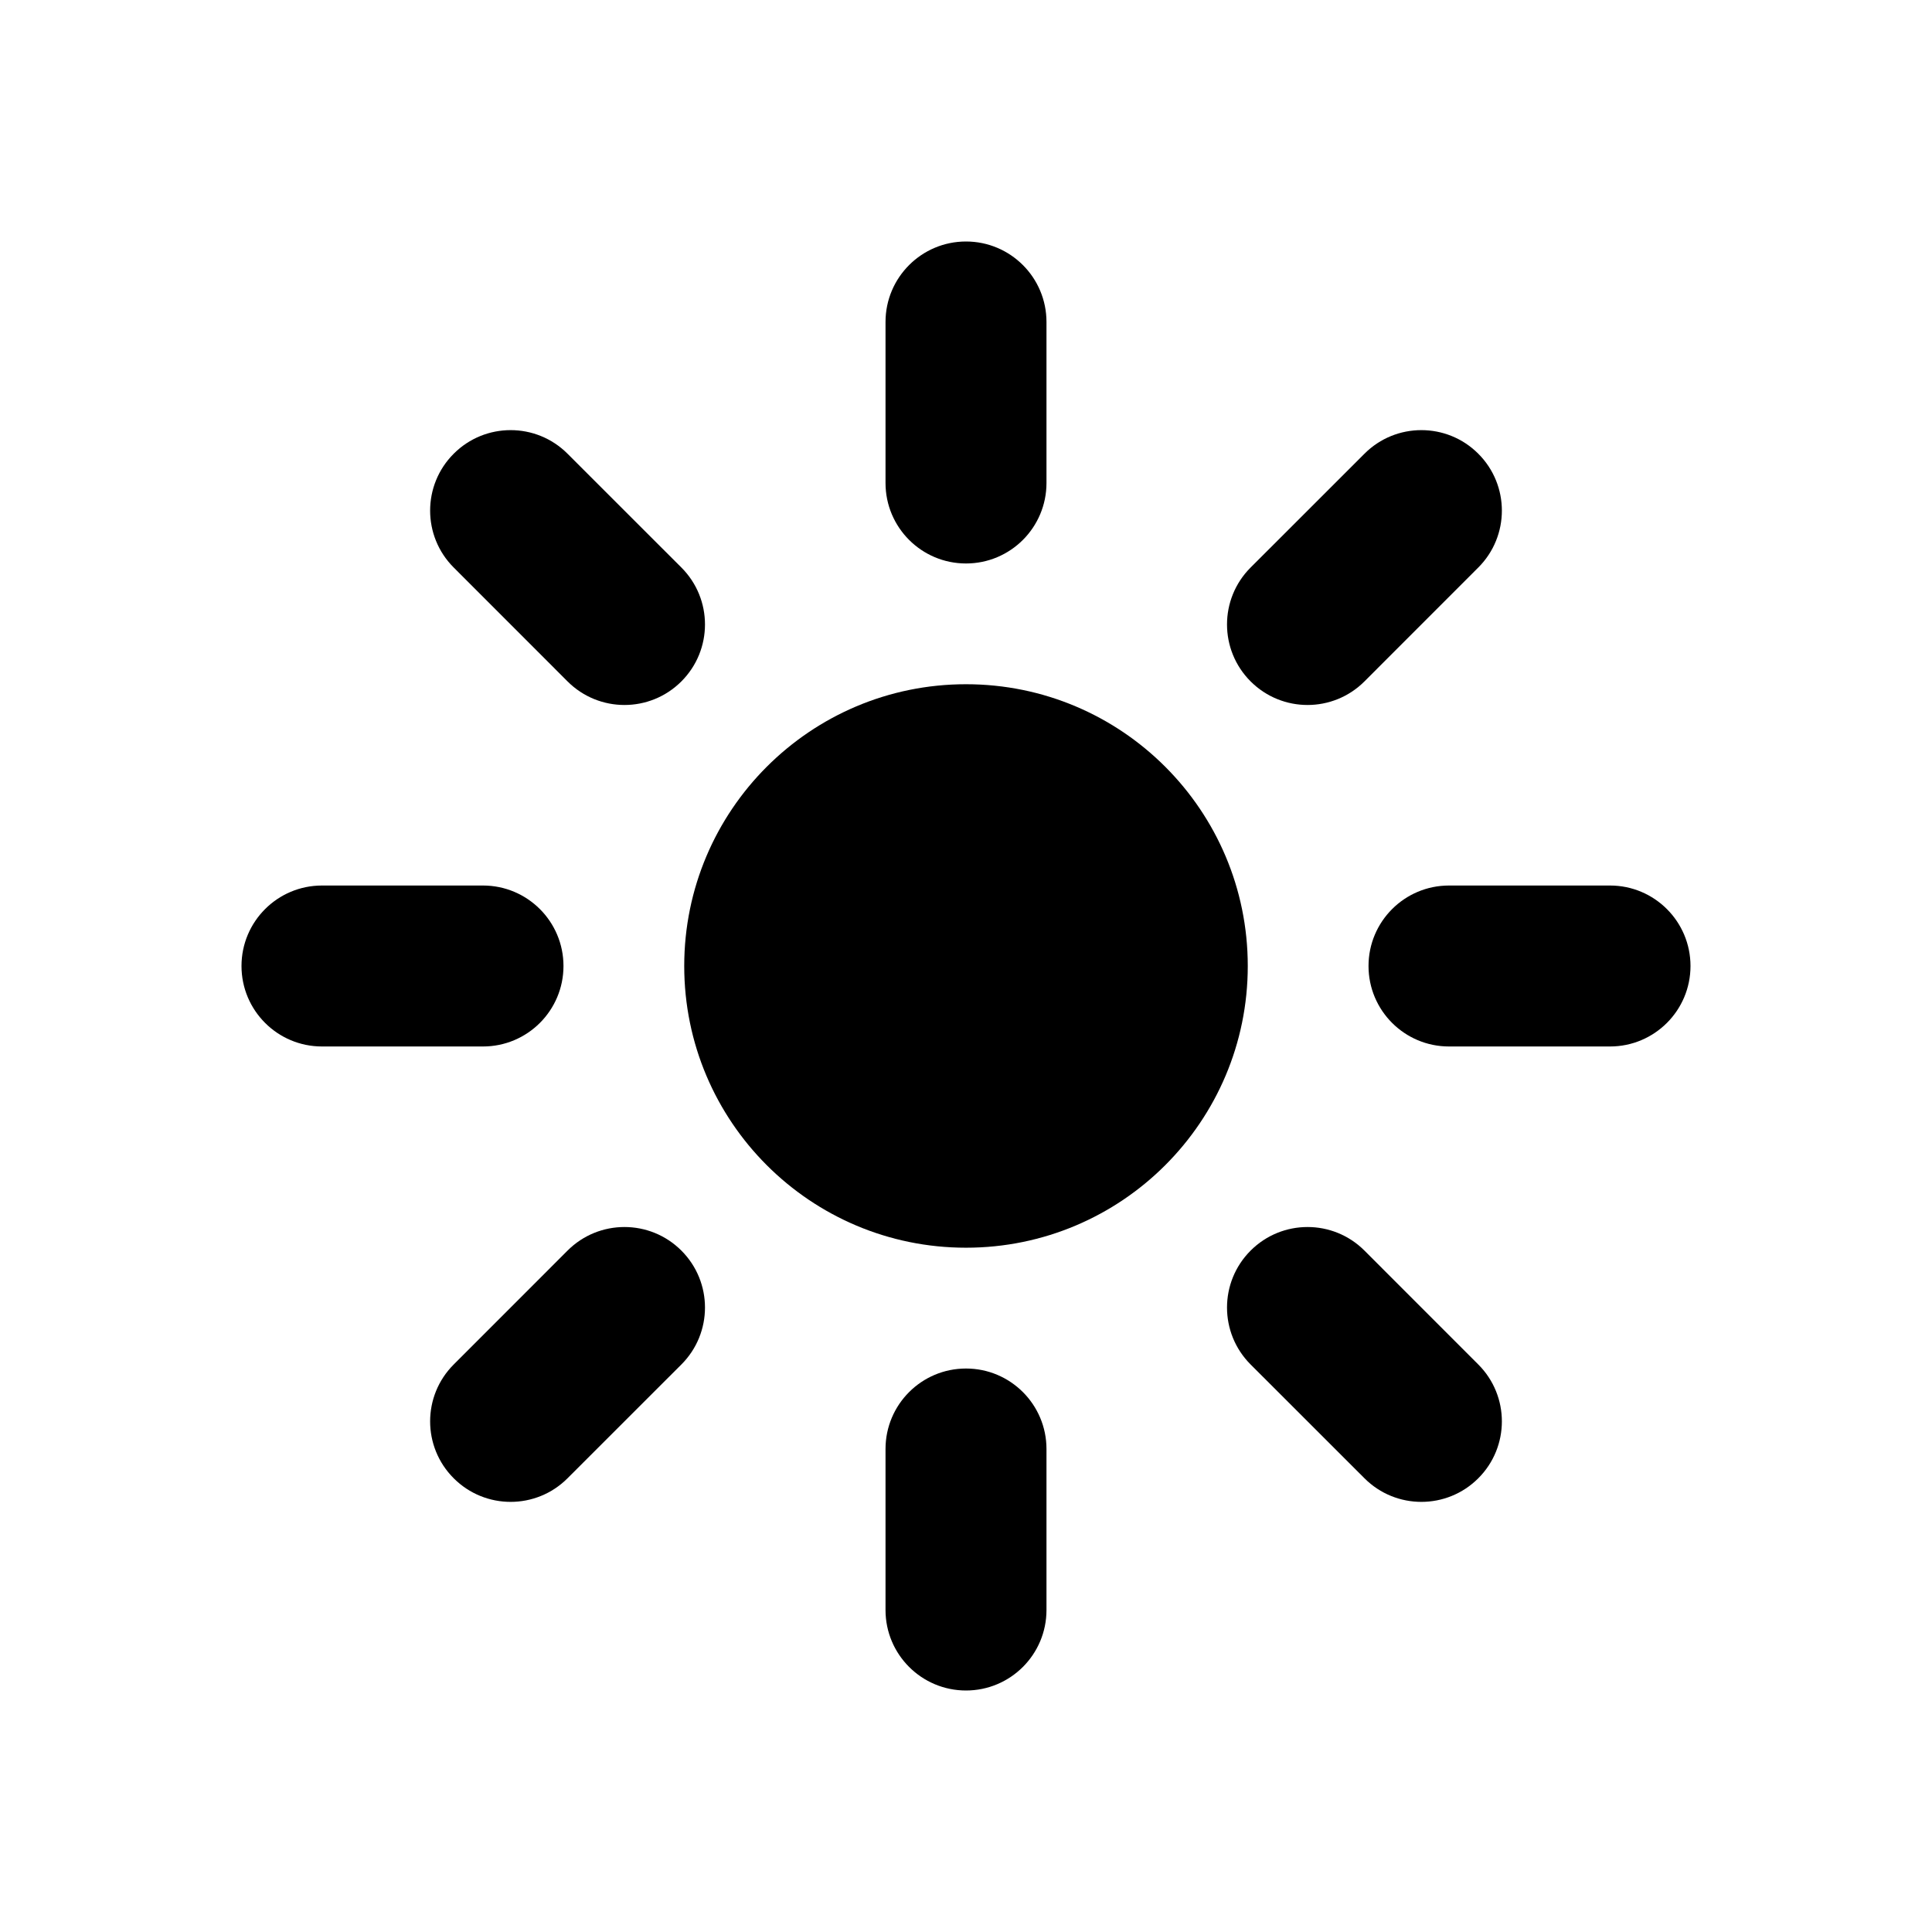
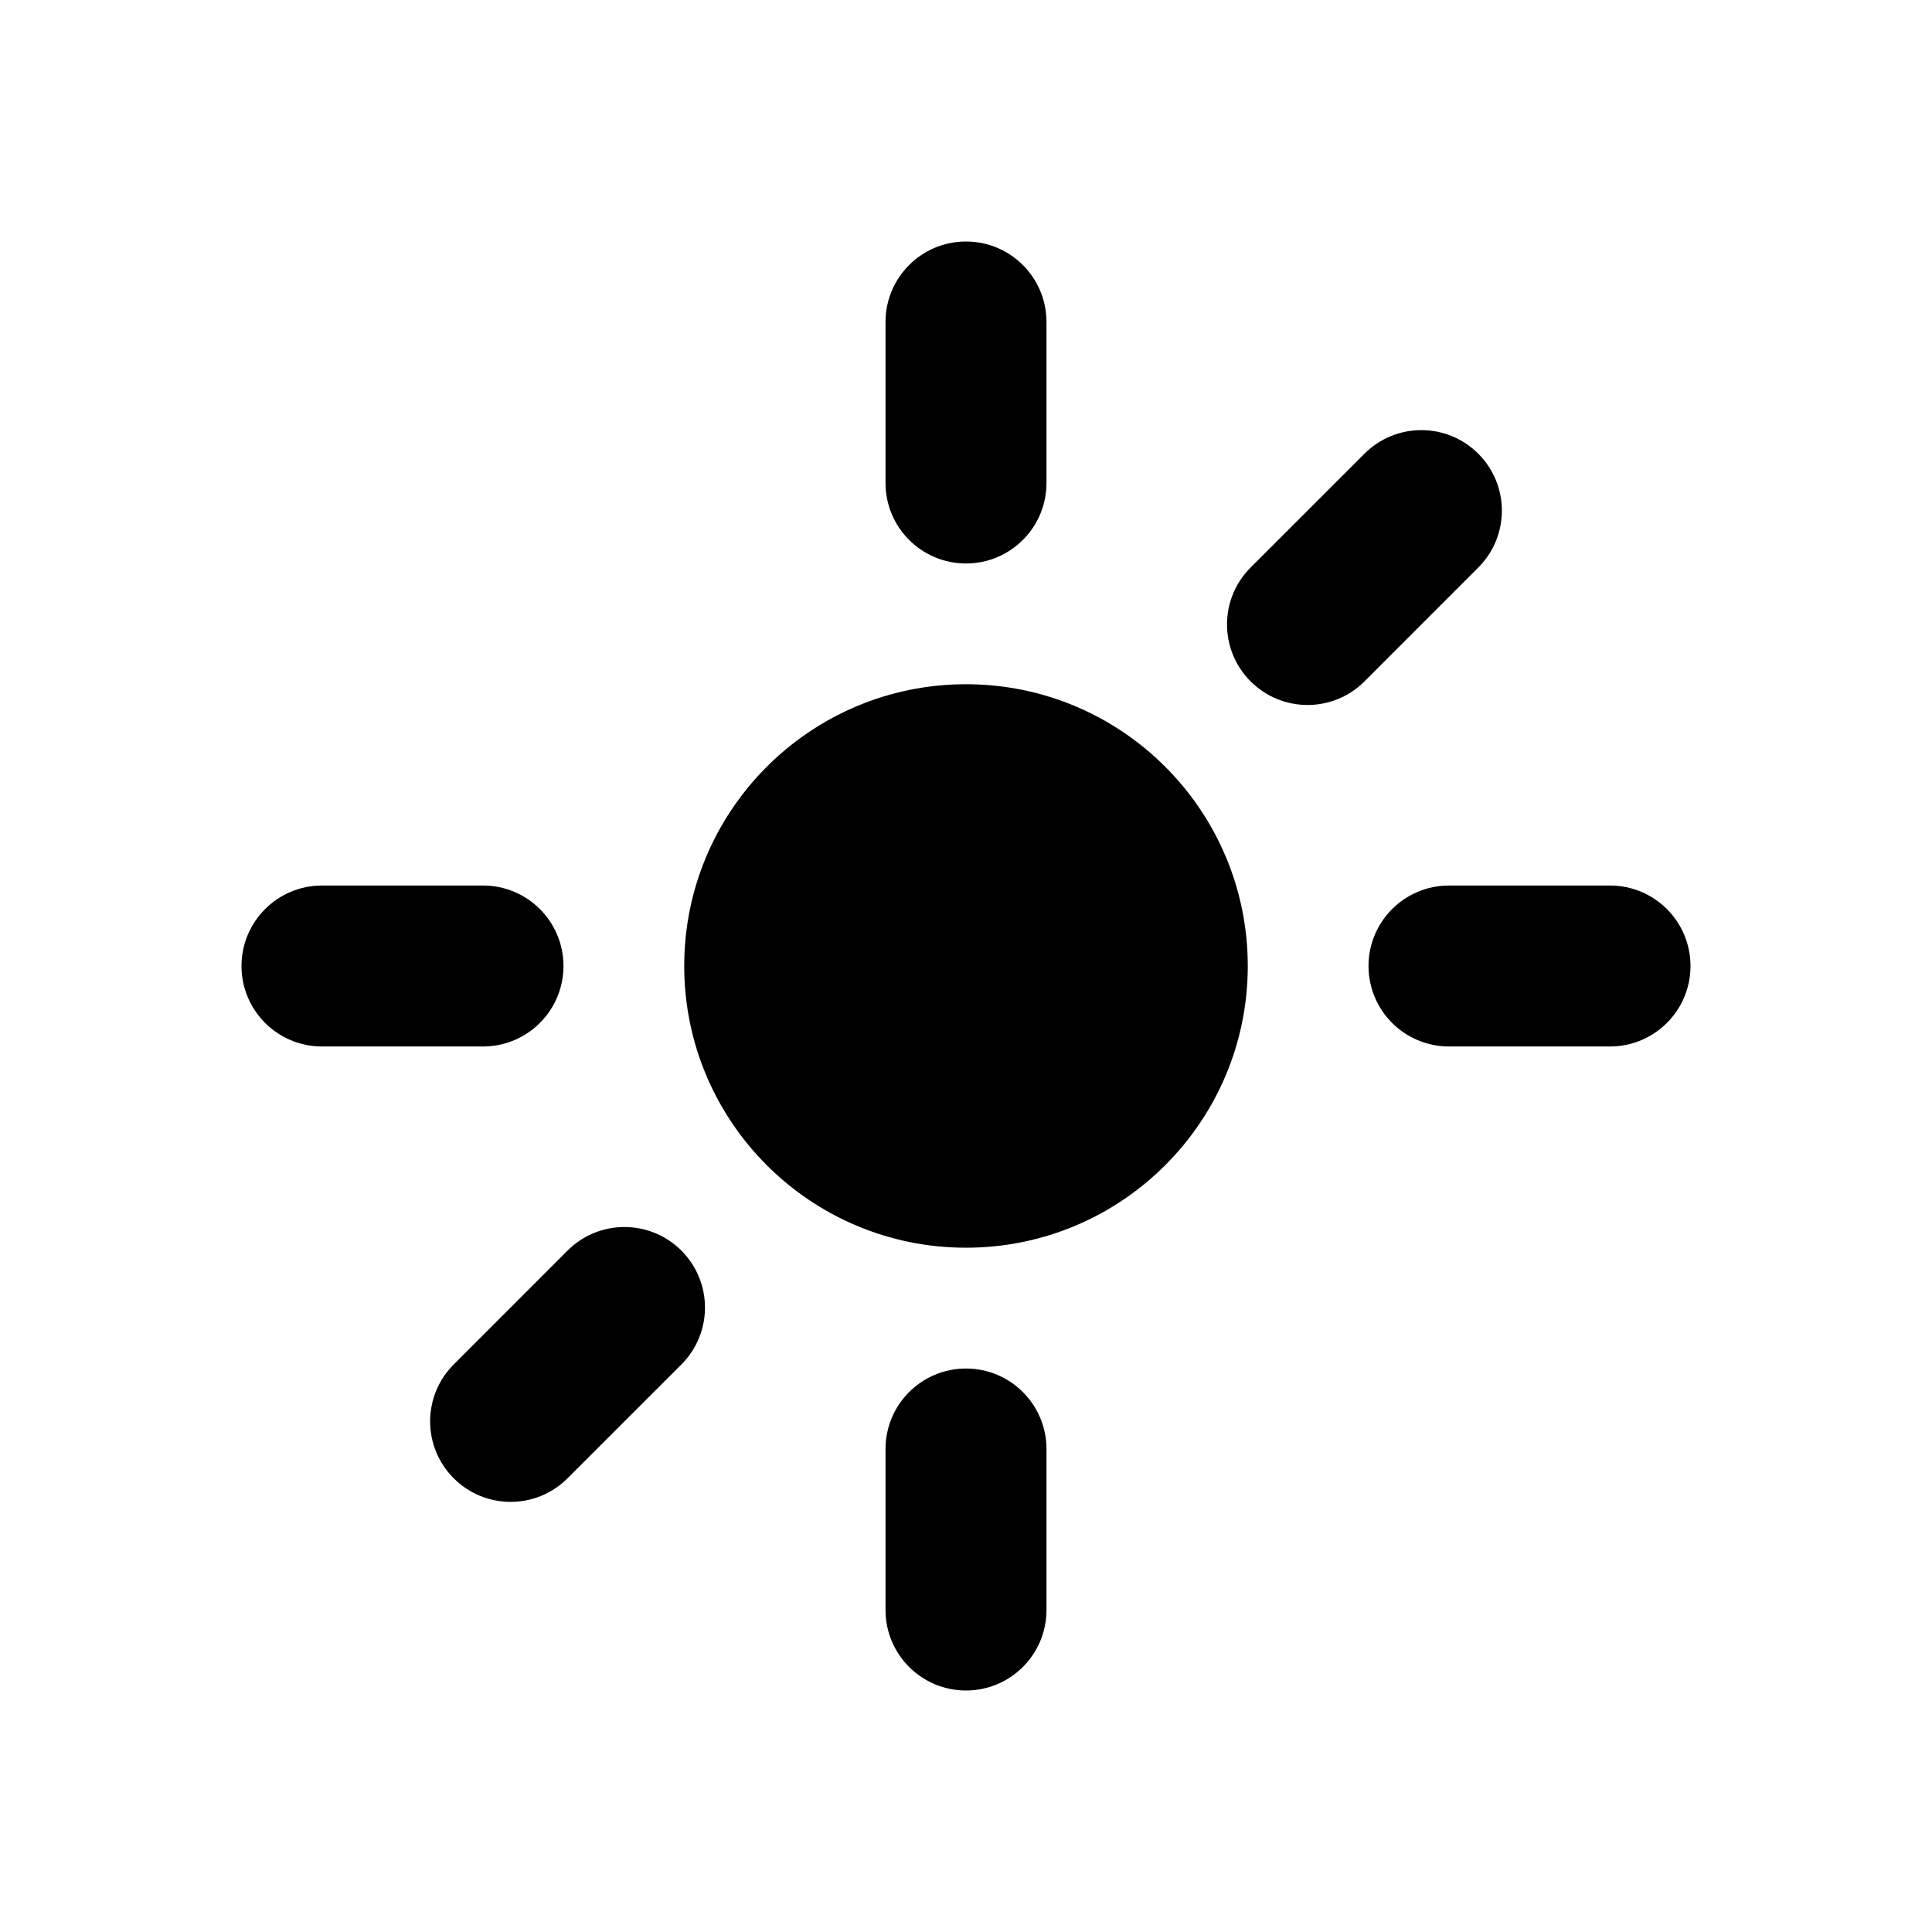
<svg xmlns="http://www.w3.org/2000/svg" width="32" height="32" viewBox="0 0 32 32" fill="none">
  <path d="M17.333 5.333C17.333 4.597 16.736 4 16 4C15.264 4 14.667 4.597 14.667 5.333V8C14.667 8.736 15.264 9.333 16 9.333C16.736 9.333 17.333 8.736 17.333 8V5.333Z" fill="black" />
  <path d="M24.485 9.4C25.006 8.88 25.006 8.035 24.485 7.515C23.965 6.994 23.12 6.994 22.6 7.515L20.714 9.4C20.193 9.921 20.193 10.765 20.714 11.286C21.235 11.807 22.079 11.807 22.6 11.286L24.485 9.4Z" fill="black" />
-   <path d="M9.4 7.515C8.88 6.994 8.035 6.994 7.515 7.515C6.994 8.035 6.994 8.88 7.515 9.4L9.4 11.286C9.921 11.807 10.765 11.807 11.286 11.286C11.807 10.765 11.807 9.921 11.286 9.4L9.4 7.515Z" fill="black" />
  <path d="M5.333 14.667C4.597 14.667 4 15.264 4 16C4 16.736 4.597 17.333 5.333 17.333H8C8.736 17.333 9.333 16.736 9.333 16C9.333 15.264 8.736 14.667 8 14.667H5.333Z" fill="black" />
  <path d="M24 14.667C23.264 14.667 22.667 15.264 22.667 16C22.667 16.736 23.264 17.333 24 17.333H26.667C27.403 17.333 28 16.736 28 16C28 15.264 27.403 14.667 26.667 14.667H24Z" fill="black" />
  <path d="M11.286 22.6C11.807 22.079 11.807 21.235 11.286 20.714C10.765 20.193 9.921 20.193 9.4 20.714L7.515 22.6C6.994 23.12 6.994 23.965 7.515 24.485C8.035 25.006 8.88 25.006 9.4 24.485L11.286 22.6Z" fill="black" />
-   <path d="M22.6 20.714C22.079 20.193 21.235 20.193 20.714 20.714C20.193 21.235 20.193 22.079 20.714 22.6L22.6 24.485C23.12 25.006 23.965 25.006 24.485 24.485C25.006 23.965 25.006 23.12 24.485 22.6L22.6 20.714Z" fill="black" />
  <path d="M17.333 24C17.333 23.264 16.736 22.667 16 22.667C15.264 22.667 14.667 23.264 14.667 24V26.667C14.667 27.403 15.264 28 16 28C16.736 28 17.333 27.403 17.333 26.667V24Z" fill="black" />
  <path d="M16 20.666C18.577 20.666 20.667 18.577 20.667 16C20.667 13.422 18.577 11.333 16 11.333C13.423 11.333 11.333 13.422 11.333 16C11.333 18.577 13.423 20.666 16 20.666Z" fill="black" />
</svg>